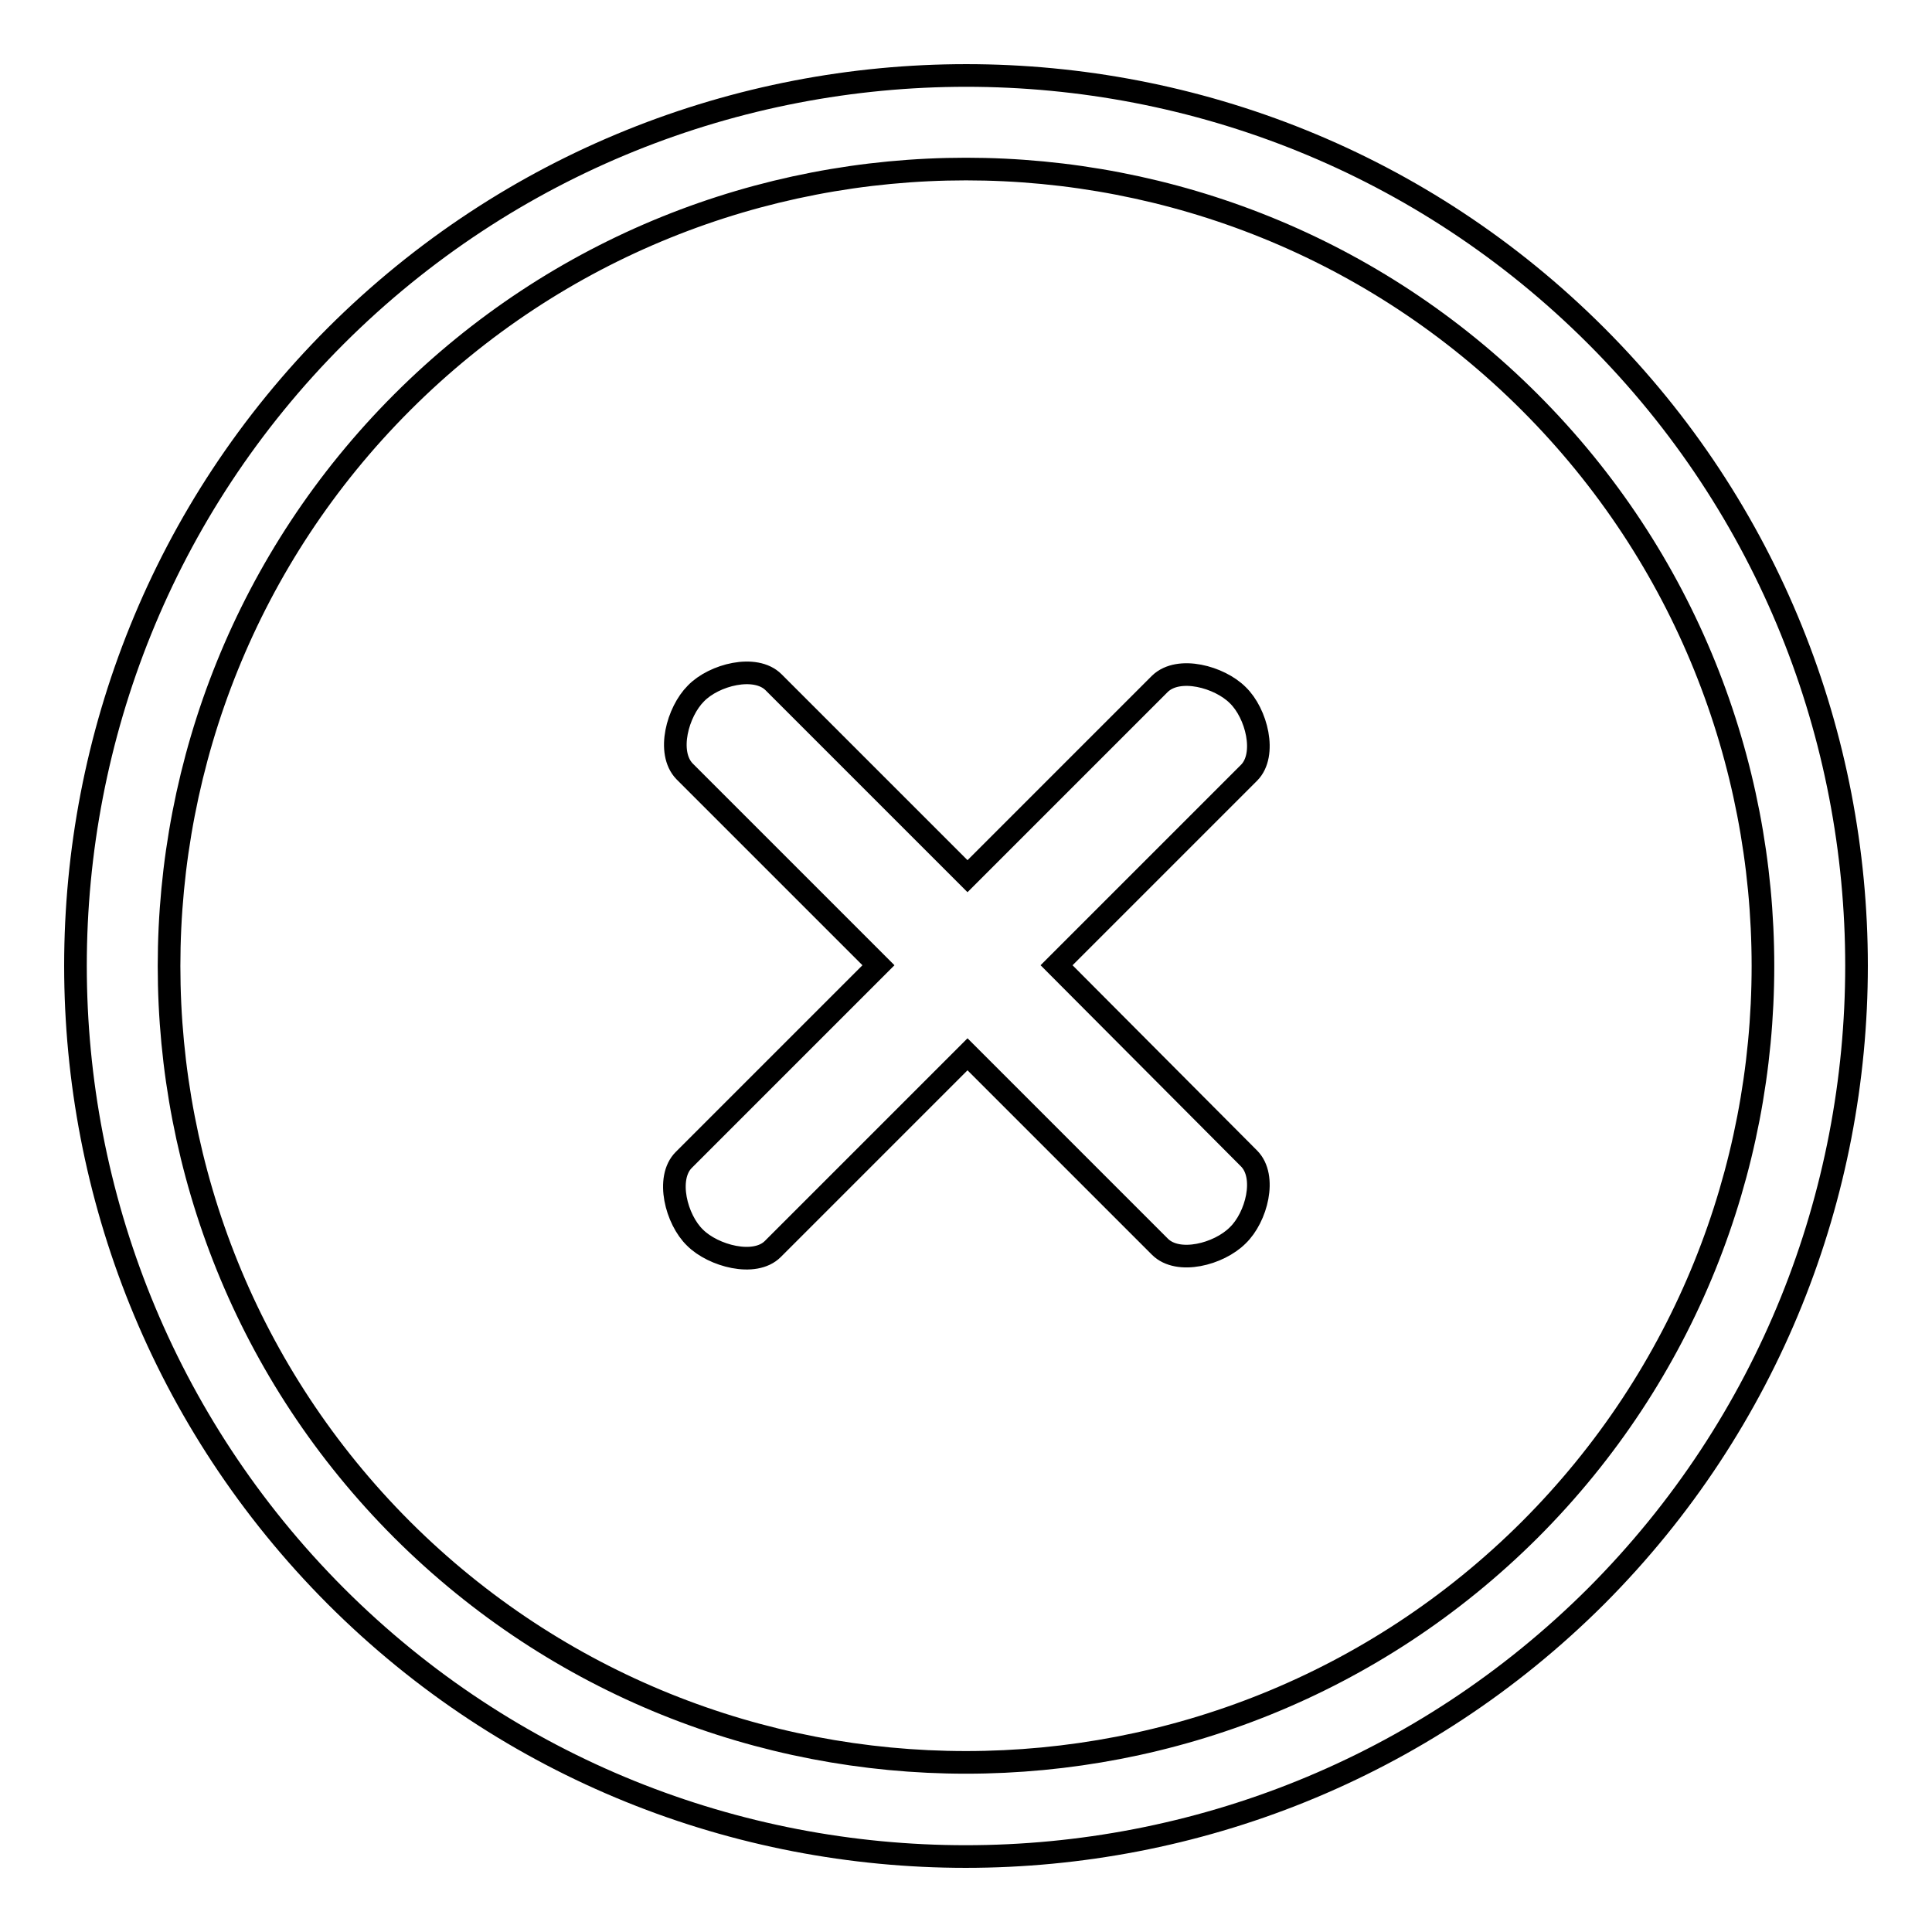
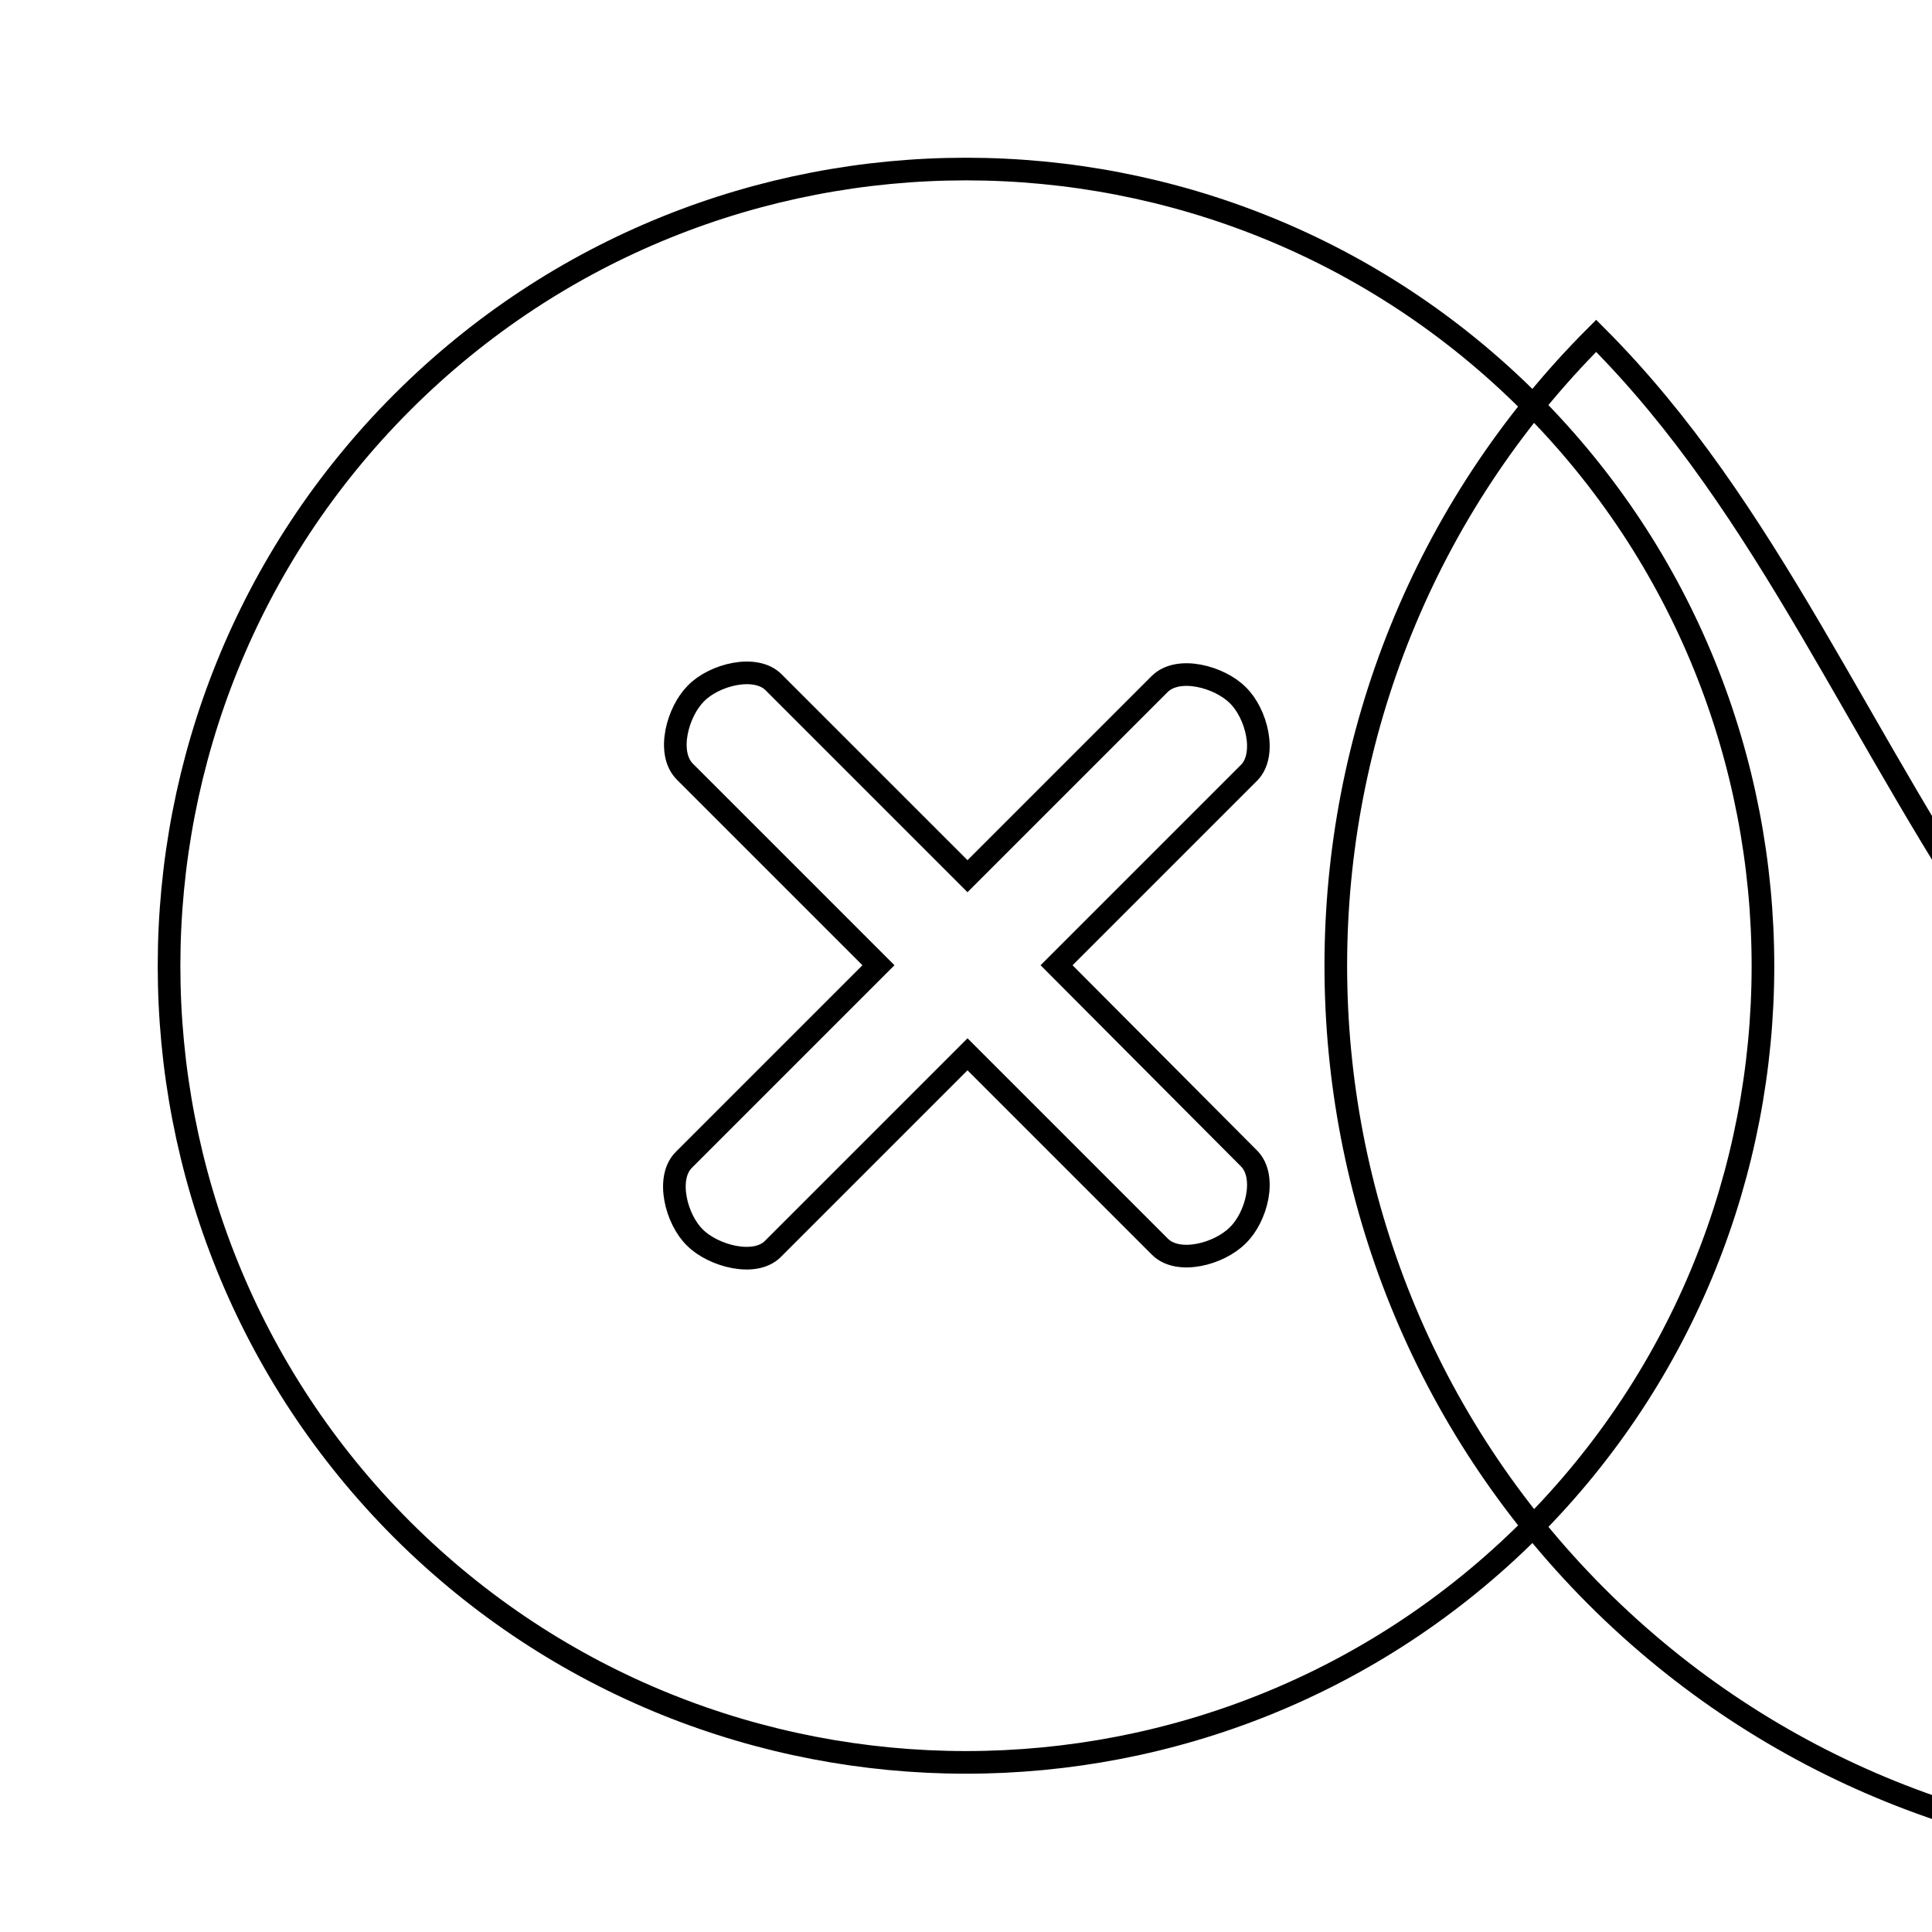
<svg xmlns="http://www.w3.org/2000/svg" version="1.1" x="0px" y="0px" viewBox="0 0 256 256" enable-background="new 0 0 256 256" xml:space="preserve">
  <g>
    <g>
-       <path stroke-width="3" fill-opacity="0" stroke="#000000" d="M211.5,44.5c-46-46-120.9-46-167,0c-46,46-46,120.9,0,167c46,46,120.9,46,167,0C257.5,165.4,257.5,90.5,211.5,44.5L211.5,44.5z M53.3,202.7c-41.2-41.2-41.2-108.2,0-149.4c41.2-41.2,108.2-41.2,149.4,0c41.2,41.2,41.2,108.2,0,149.4C161.5,243.8,94.5,243.8,53.3,202.7L53.3,202.7z M165.5,153.5l-25.5-25.6l25.5-25.5c2.4-2.4,1-7.9-1.5-10.3c-2.4-2.4-7.8-3.9-10.3-1.5l-25.5,25.5l-25.7-25.7c-2.4-2.4-7.9-1-10.3,1.5c-2.4,2.4-3.9,7.8-1.5,10.3l25.7,25.7l-25.8,25.8c-2.4,2.4-1,7.9,1.5,10.3c2.4,2.4,7.9,3.9,10.3,1.5l25.8-25.8l25.5,25.5c2.4,2.4,7.8,1,10.3-1.5C166.5,161.3,167.9,155.9,165.5,153.5L165.5,153.5z" />
+       <path stroke-width="3" fill-opacity="0" stroke="#000000" d="M211.5,44.5c-46,46-46,120.9,0,167c46,46,120.9,46,167,0C257.5,165.4,257.5,90.5,211.5,44.5L211.5,44.5z M53.3,202.7c-41.2-41.2-41.2-108.2,0-149.4c41.2-41.2,108.2-41.2,149.4,0c41.2,41.2,41.2,108.2,0,149.4C161.5,243.8,94.5,243.8,53.3,202.7L53.3,202.7z M165.5,153.5l-25.5-25.6l25.5-25.5c2.4-2.4,1-7.9-1.5-10.3c-2.4-2.4-7.8-3.9-10.3-1.5l-25.5,25.5l-25.7-25.7c-2.4-2.4-7.9-1-10.3,1.5c-2.4,2.4-3.9,7.8-1.5,10.3l25.7,25.7l-25.8,25.8c-2.4,2.4-1,7.9,1.5,10.3c2.4,2.4,7.9,3.9,10.3,1.5l25.8-25.8l25.5,25.5c2.4,2.4,7.8,1,10.3-1.5C166.5,161.3,167.9,155.9,165.5,153.5L165.5,153.5z" />
    </g>
  </g>
</svg>